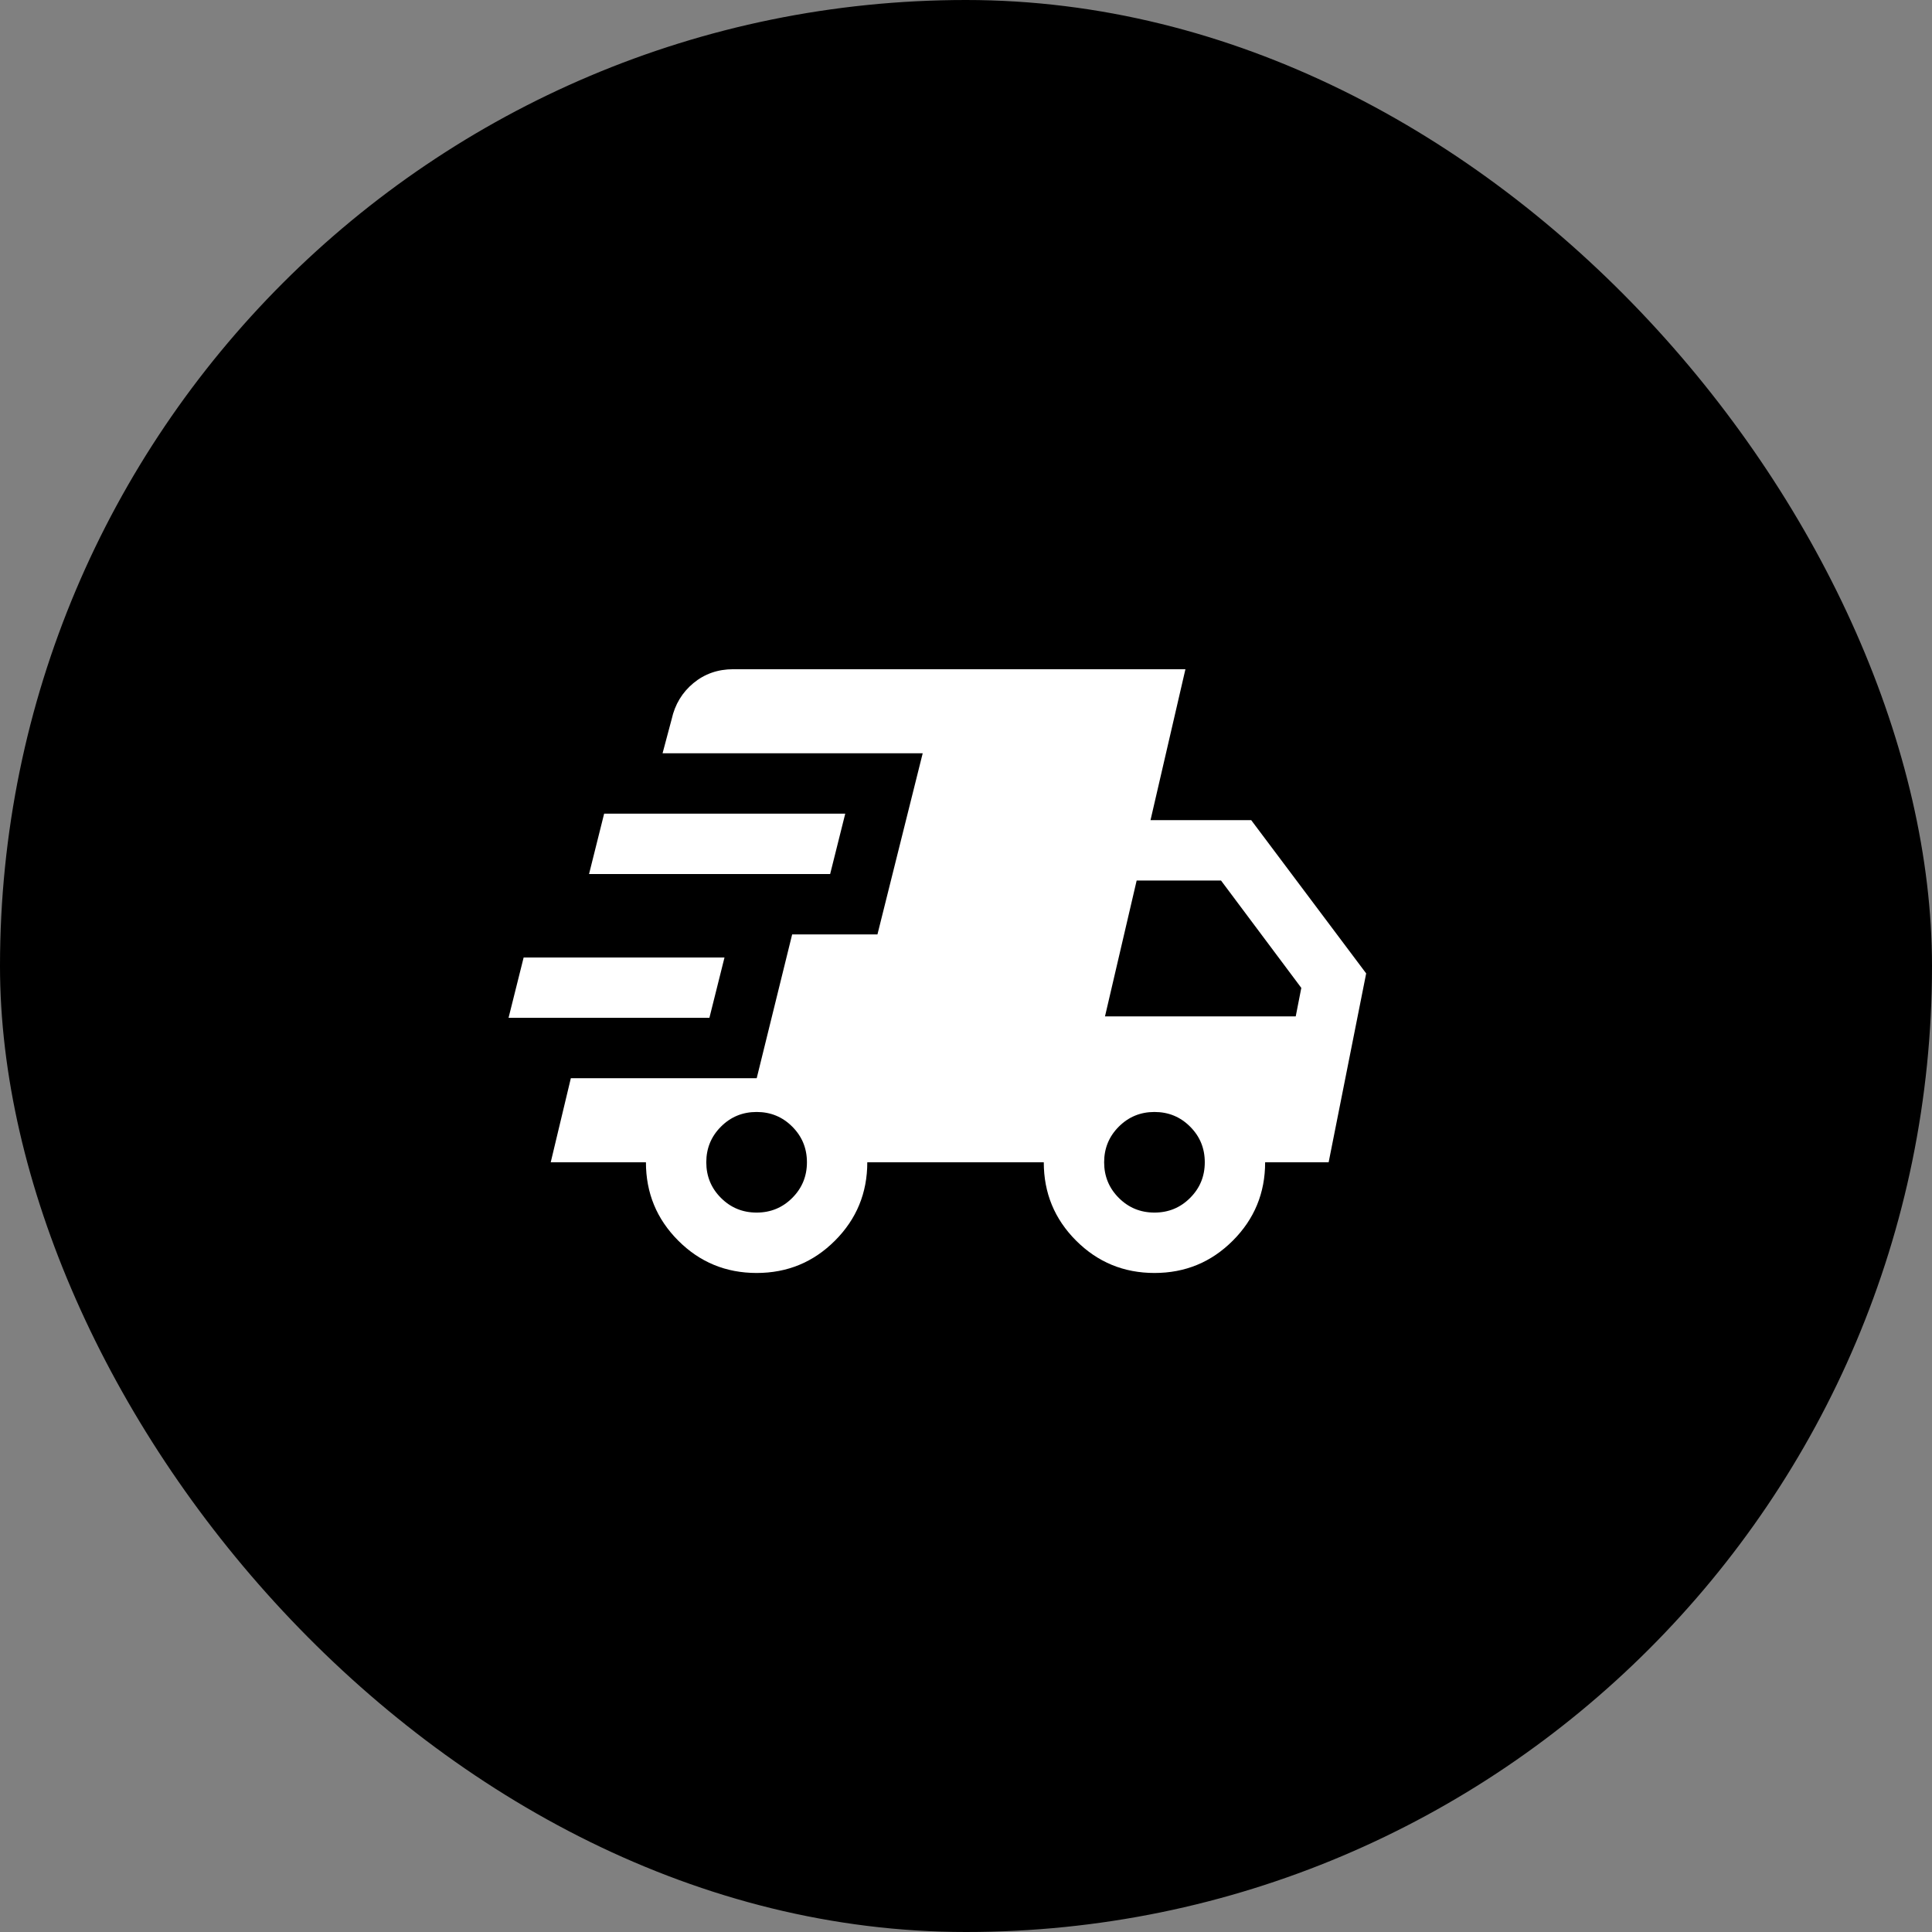
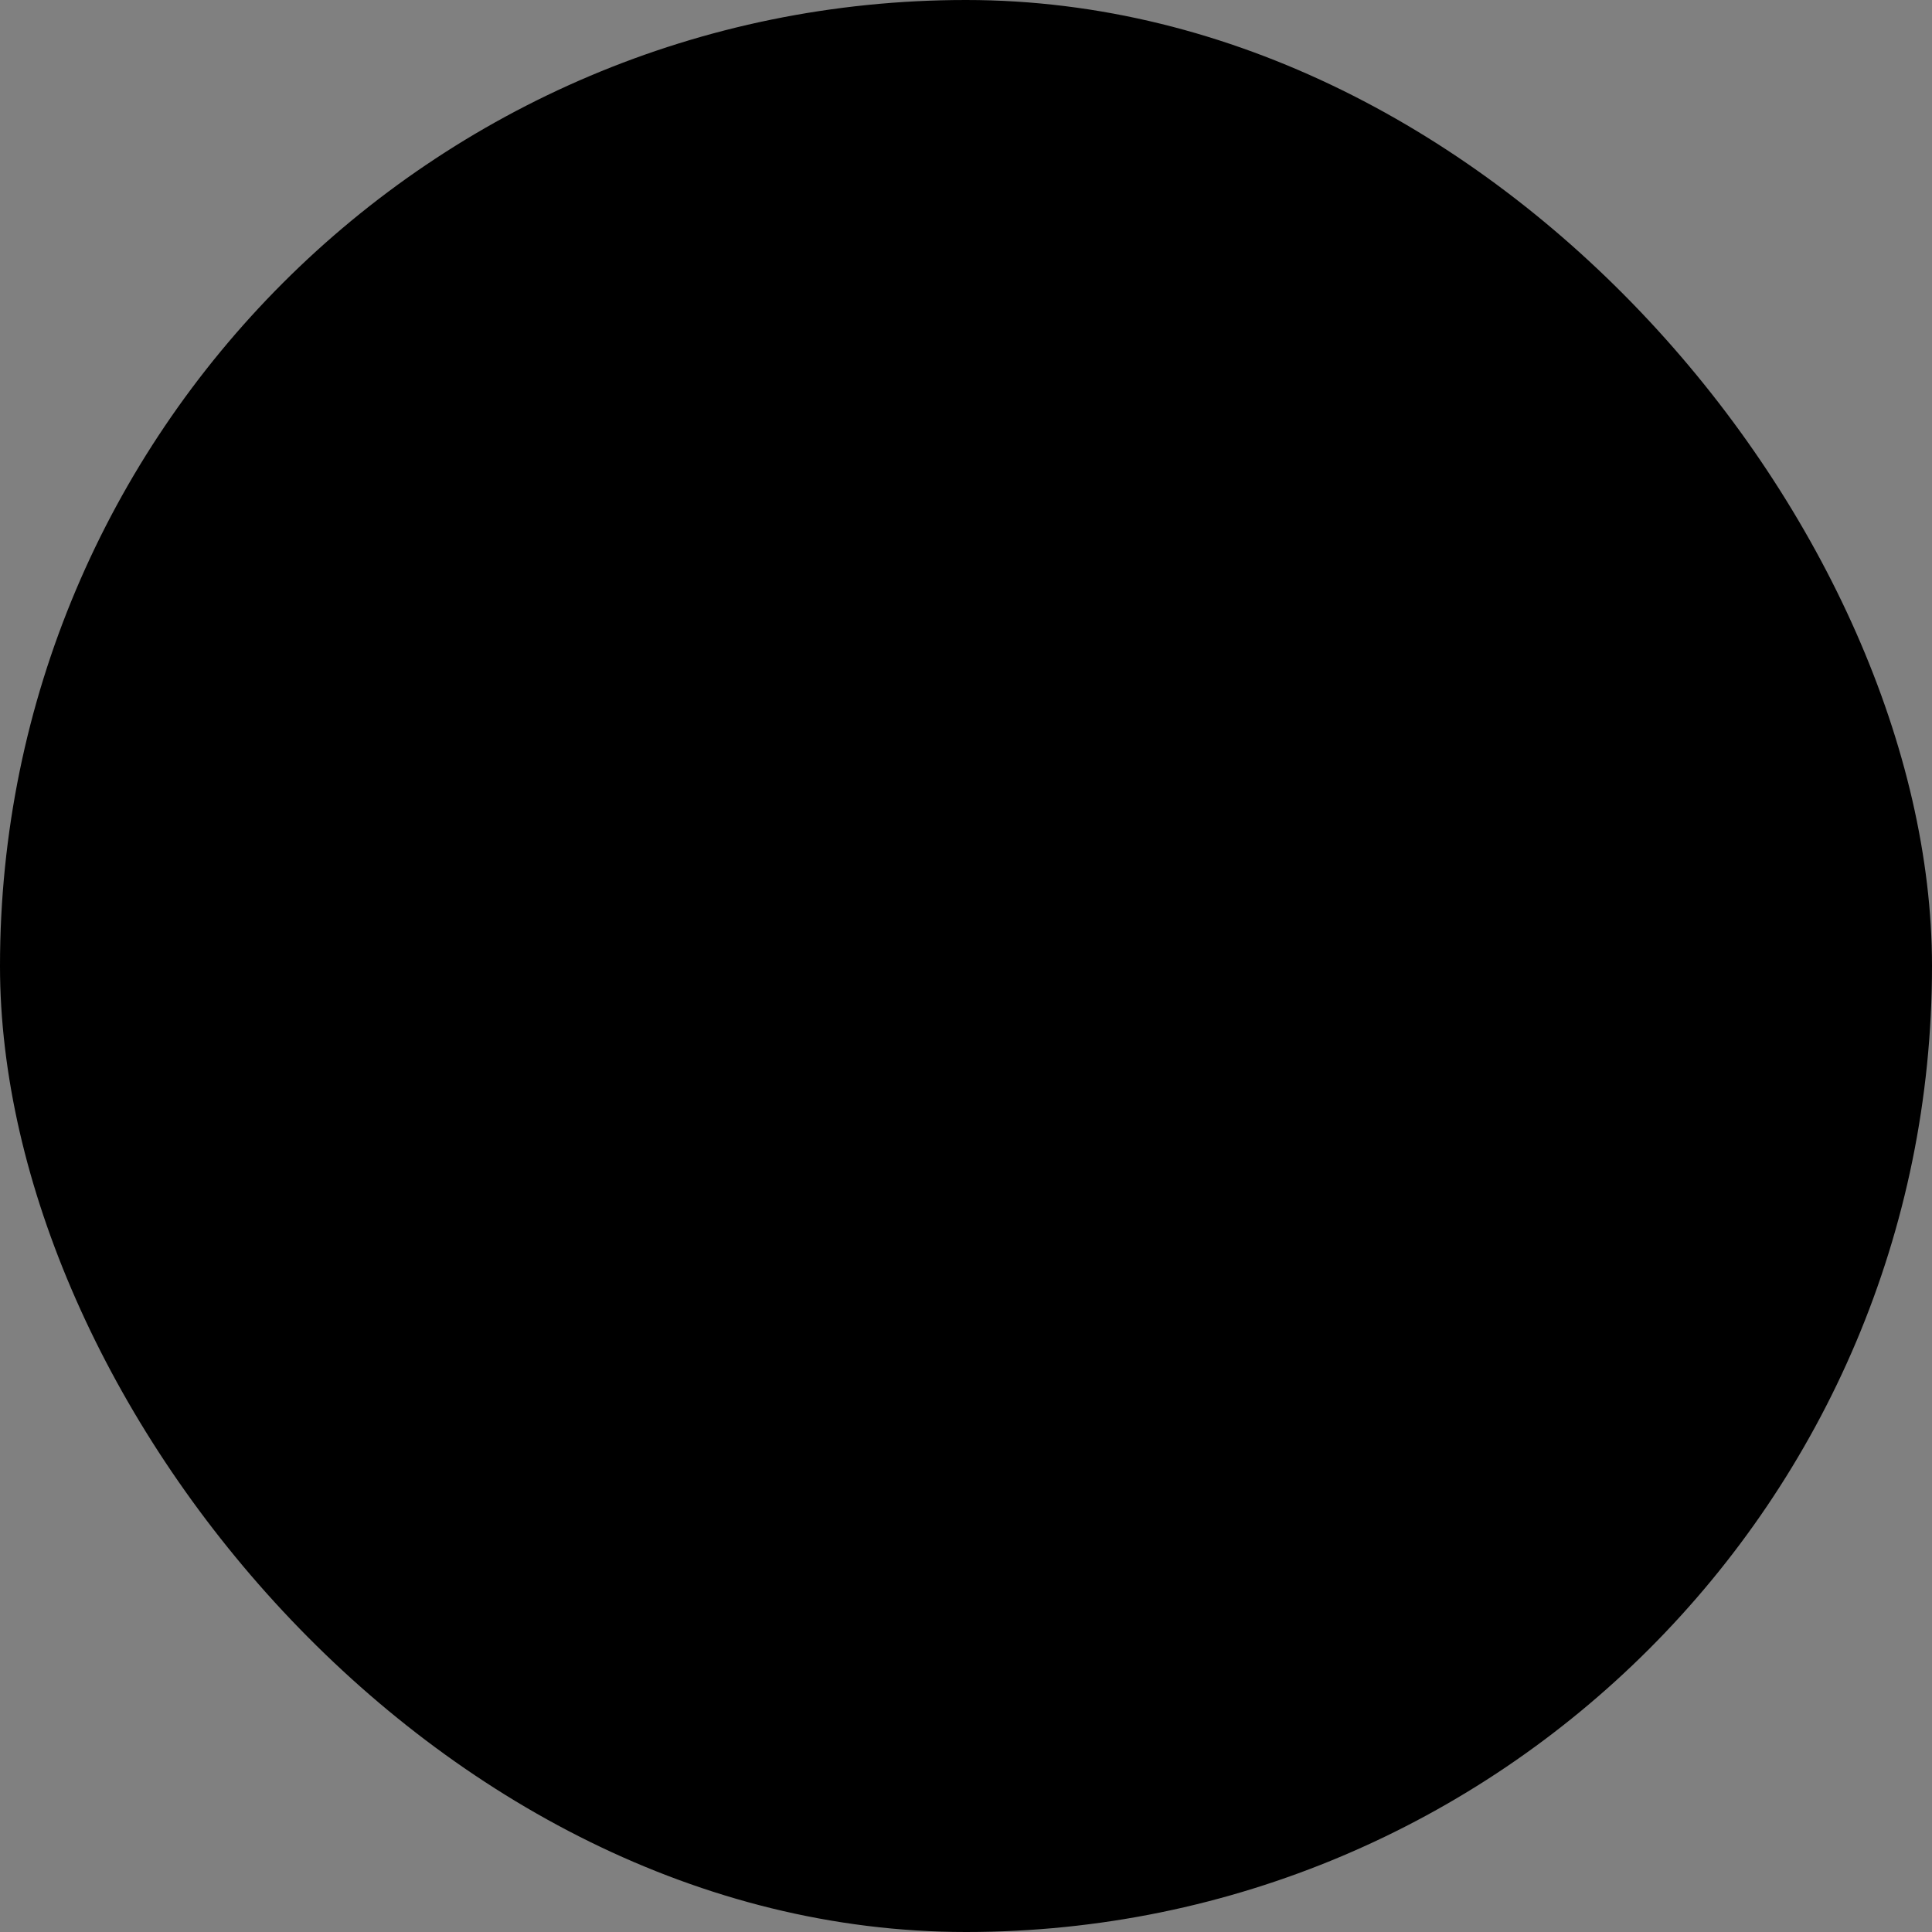
<svg xmlns="http://www.w3.org/2000/svg" fill="none" viewBox="0 0 54 54" height="54" width="54">
  <rect x="0" y="0" width="54" height="54" fill="#808080" stroke="none" />
  <rect fill="black" rx="27" height="54" width="54" />
  <mask height="28" width="28" y="13" x="12" maskUnits="userSpaceOnUse" style="mask-type:alpha" id="mask0_1_1543">
    <rect fill="#D9D9D9" height="27" width="27" y="13.642" x="12.991" />
  </mask>
  <g mask="url(#mask0_1_1543)">
-     <path fill="white" d="M14.214 28.449L14.636 26.762H20.25L19.828 28.449H14.214ZM21.148 35.58C20.289 35.58 19.559 35.279 18.957 34.676C18.355 34.074 18.054 33.344 18.054 32.486H15.393L15.955 30.137H21.15L22.141 26.117H24.525L25.79 21.054H18.519L18.774 20.098C18.865 19.689 19.067 19.354 19.38 19.094C19.693 18.835 20.064 18.705 20.492 18.705H33.133L32.157 22.924H34.972L38.185 27.207L37.136 32.486H35.361C35.361 33.344 35.06 34.074 34.458 34.676C33.856 35.279 33.126 35.58 32.268 35.58C31.41 35.58 30.68 35.279 30.077 34.676C29.475 34.074 29.174 33.344 29.174 32.486H24.241C24.241 33.344 23.94 34.074 23.338 34.676C22.736 35.279 22.006 35.58 21.148 35.58ZM16.464 24.429L16.886 22.742H23.625L23.203 24.429H16.464ZM21.148 33.892C21.538 33.892 21.871 33.756 22.144 33.482C22.417 33.209 22.554 32.877 22.554 32.486C22.554 32.095 22.417 31.763 22.144 31.49C21.871 31.216 21.538 31.08 21.148 31.08C20.757 31.08 20.425 31.216 20.151 31.49C19.878 31.763 19.741 32.095 19.741 32.486C19.741 32.877 19.878 33.209 20.151 33.482C20.425 33.756 20.757 33.892 21.148 33.892ZM32.268 33.892C32.659 33.892 32.991 33.756 33.264 33.482C33.538 33.209 33.674 32.877 33.674 32.486C33.674 32.095 33.538 31.763 33.264 31.49C32.991 31.216 32.659 31.08 32.268 31.08C31.877 31.08 31.545 31.216 31.271 31.49C30.998 31.763 30.861 32.095 30.861 32.486C30.861 32.877 30.998 33.209 31.271 33.482C31.545 33.756 31.877 33.892 32.268 33.892ZM30.885 28.408H36.216L36.372 27.612L34.128 24.611H31.77L30.885 28.408Z" />
-   </g>
+     </g>
</svg>